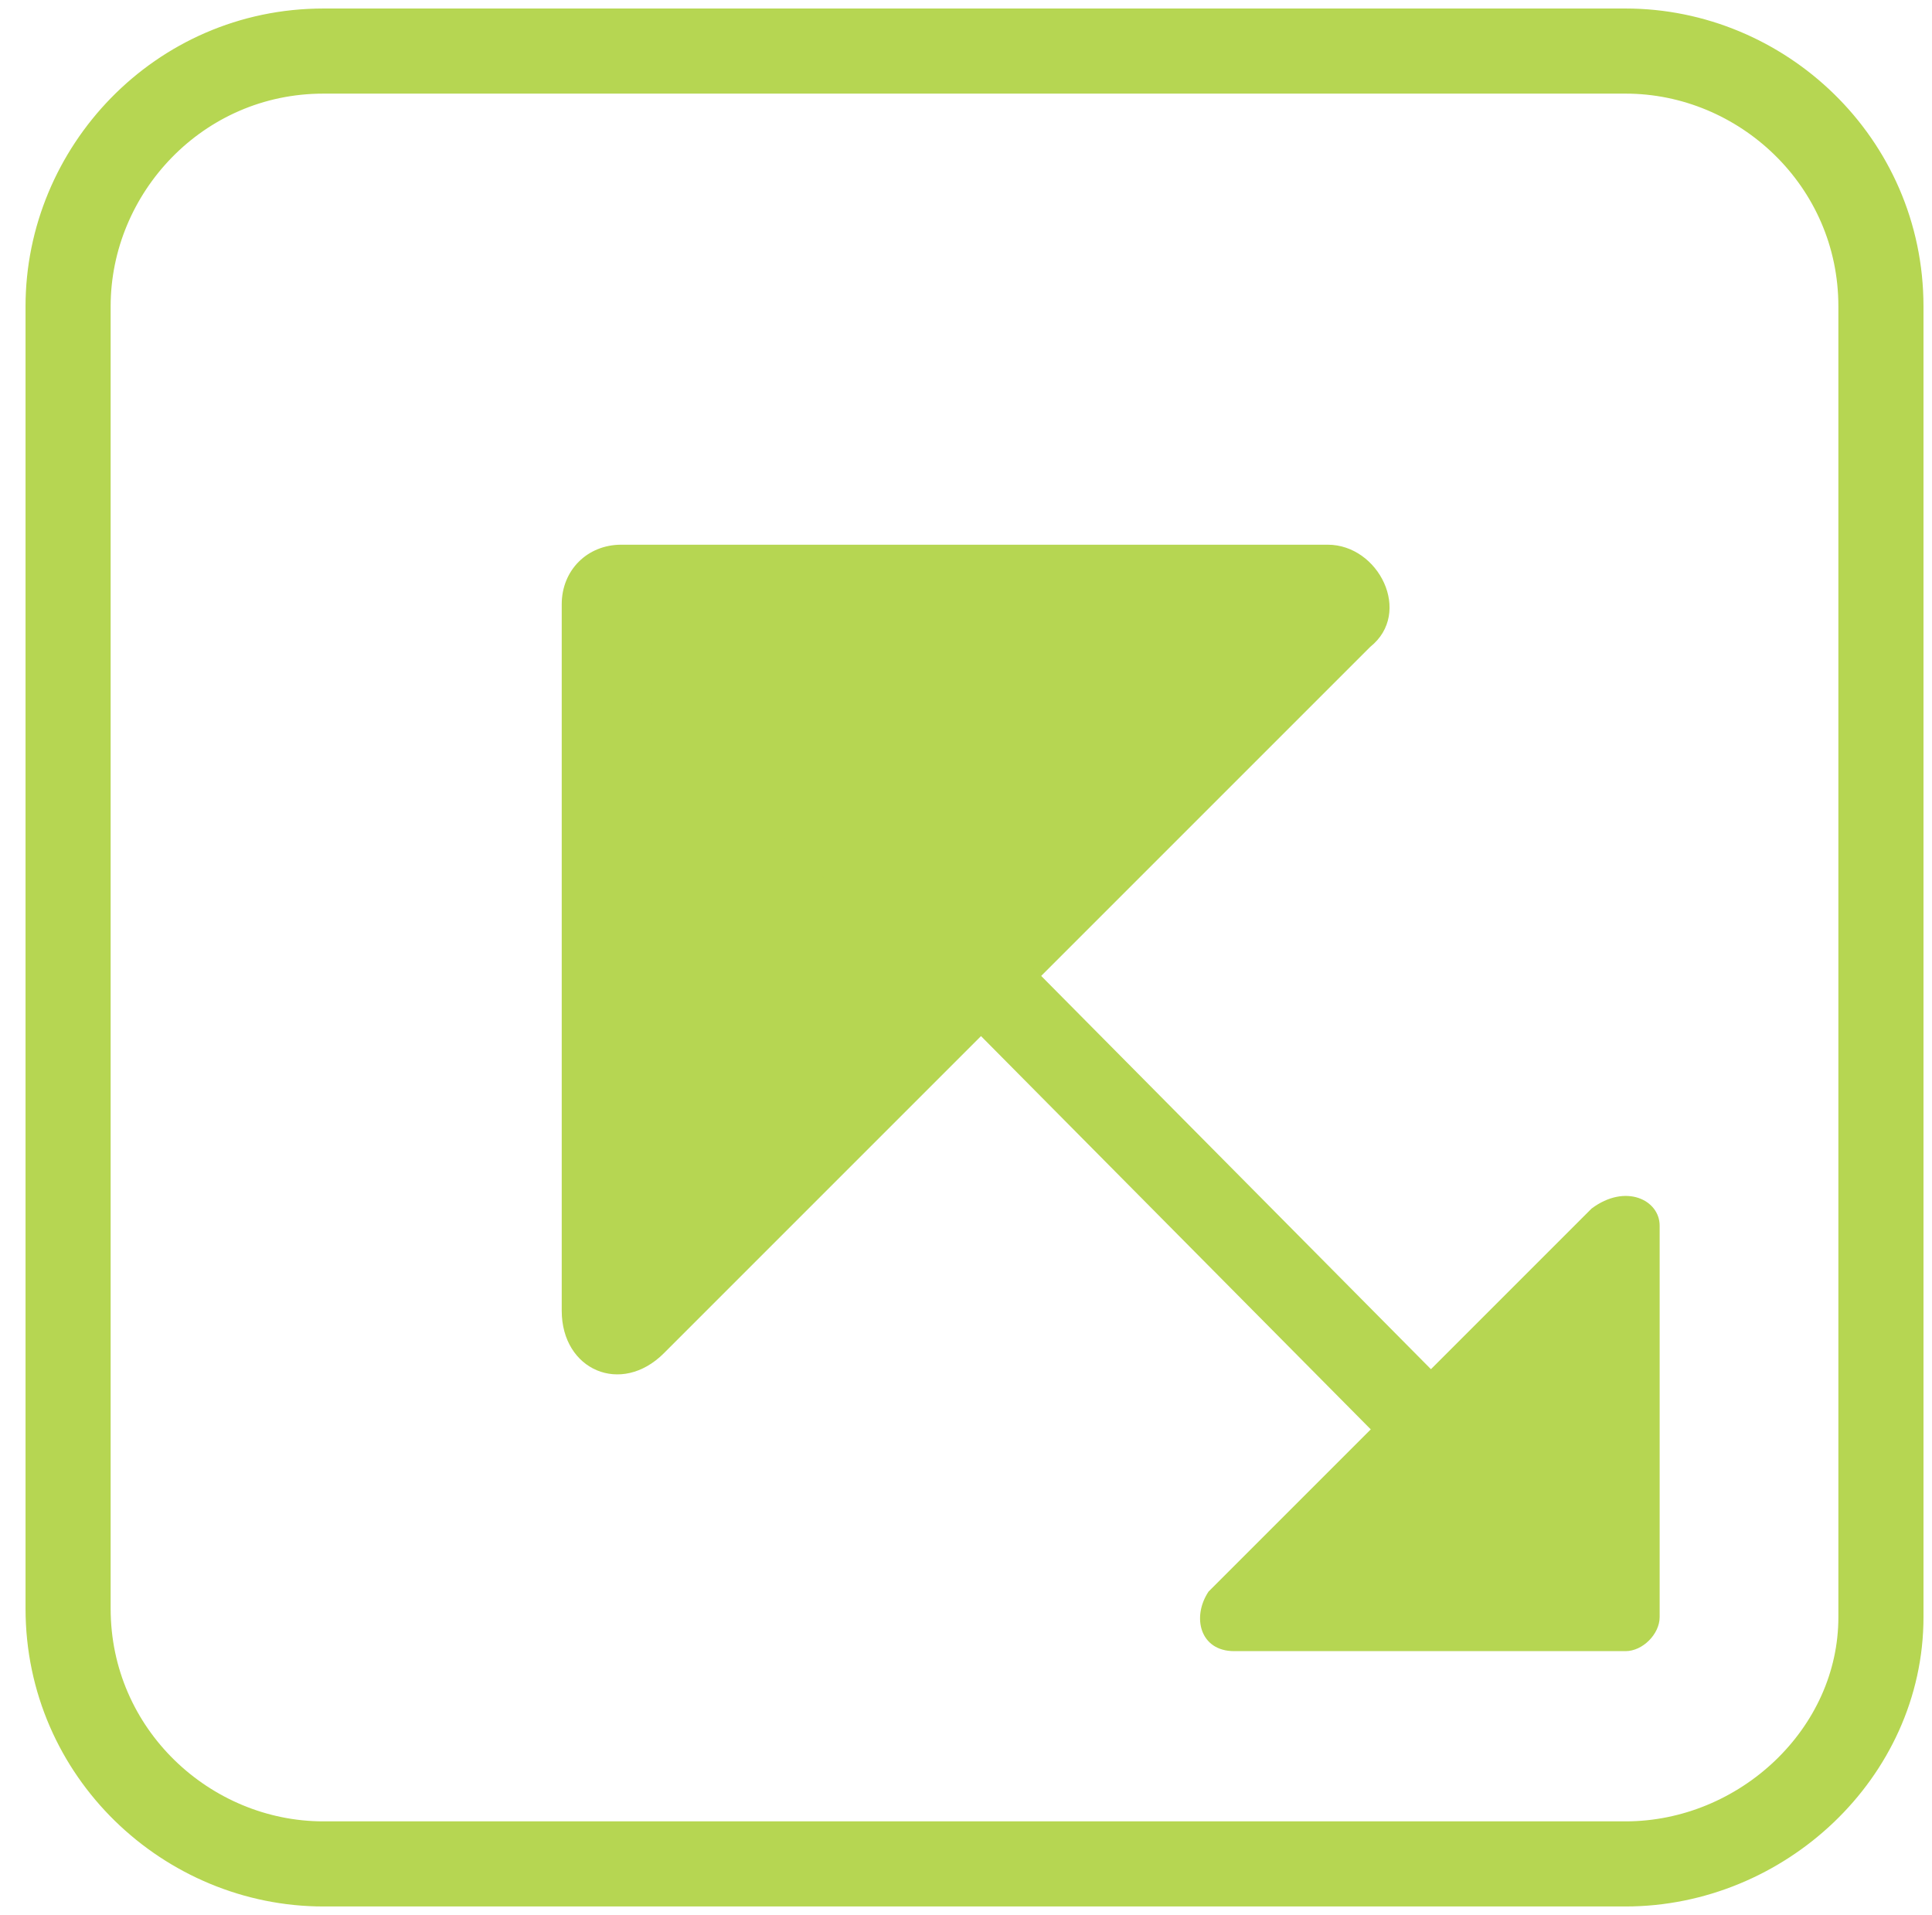
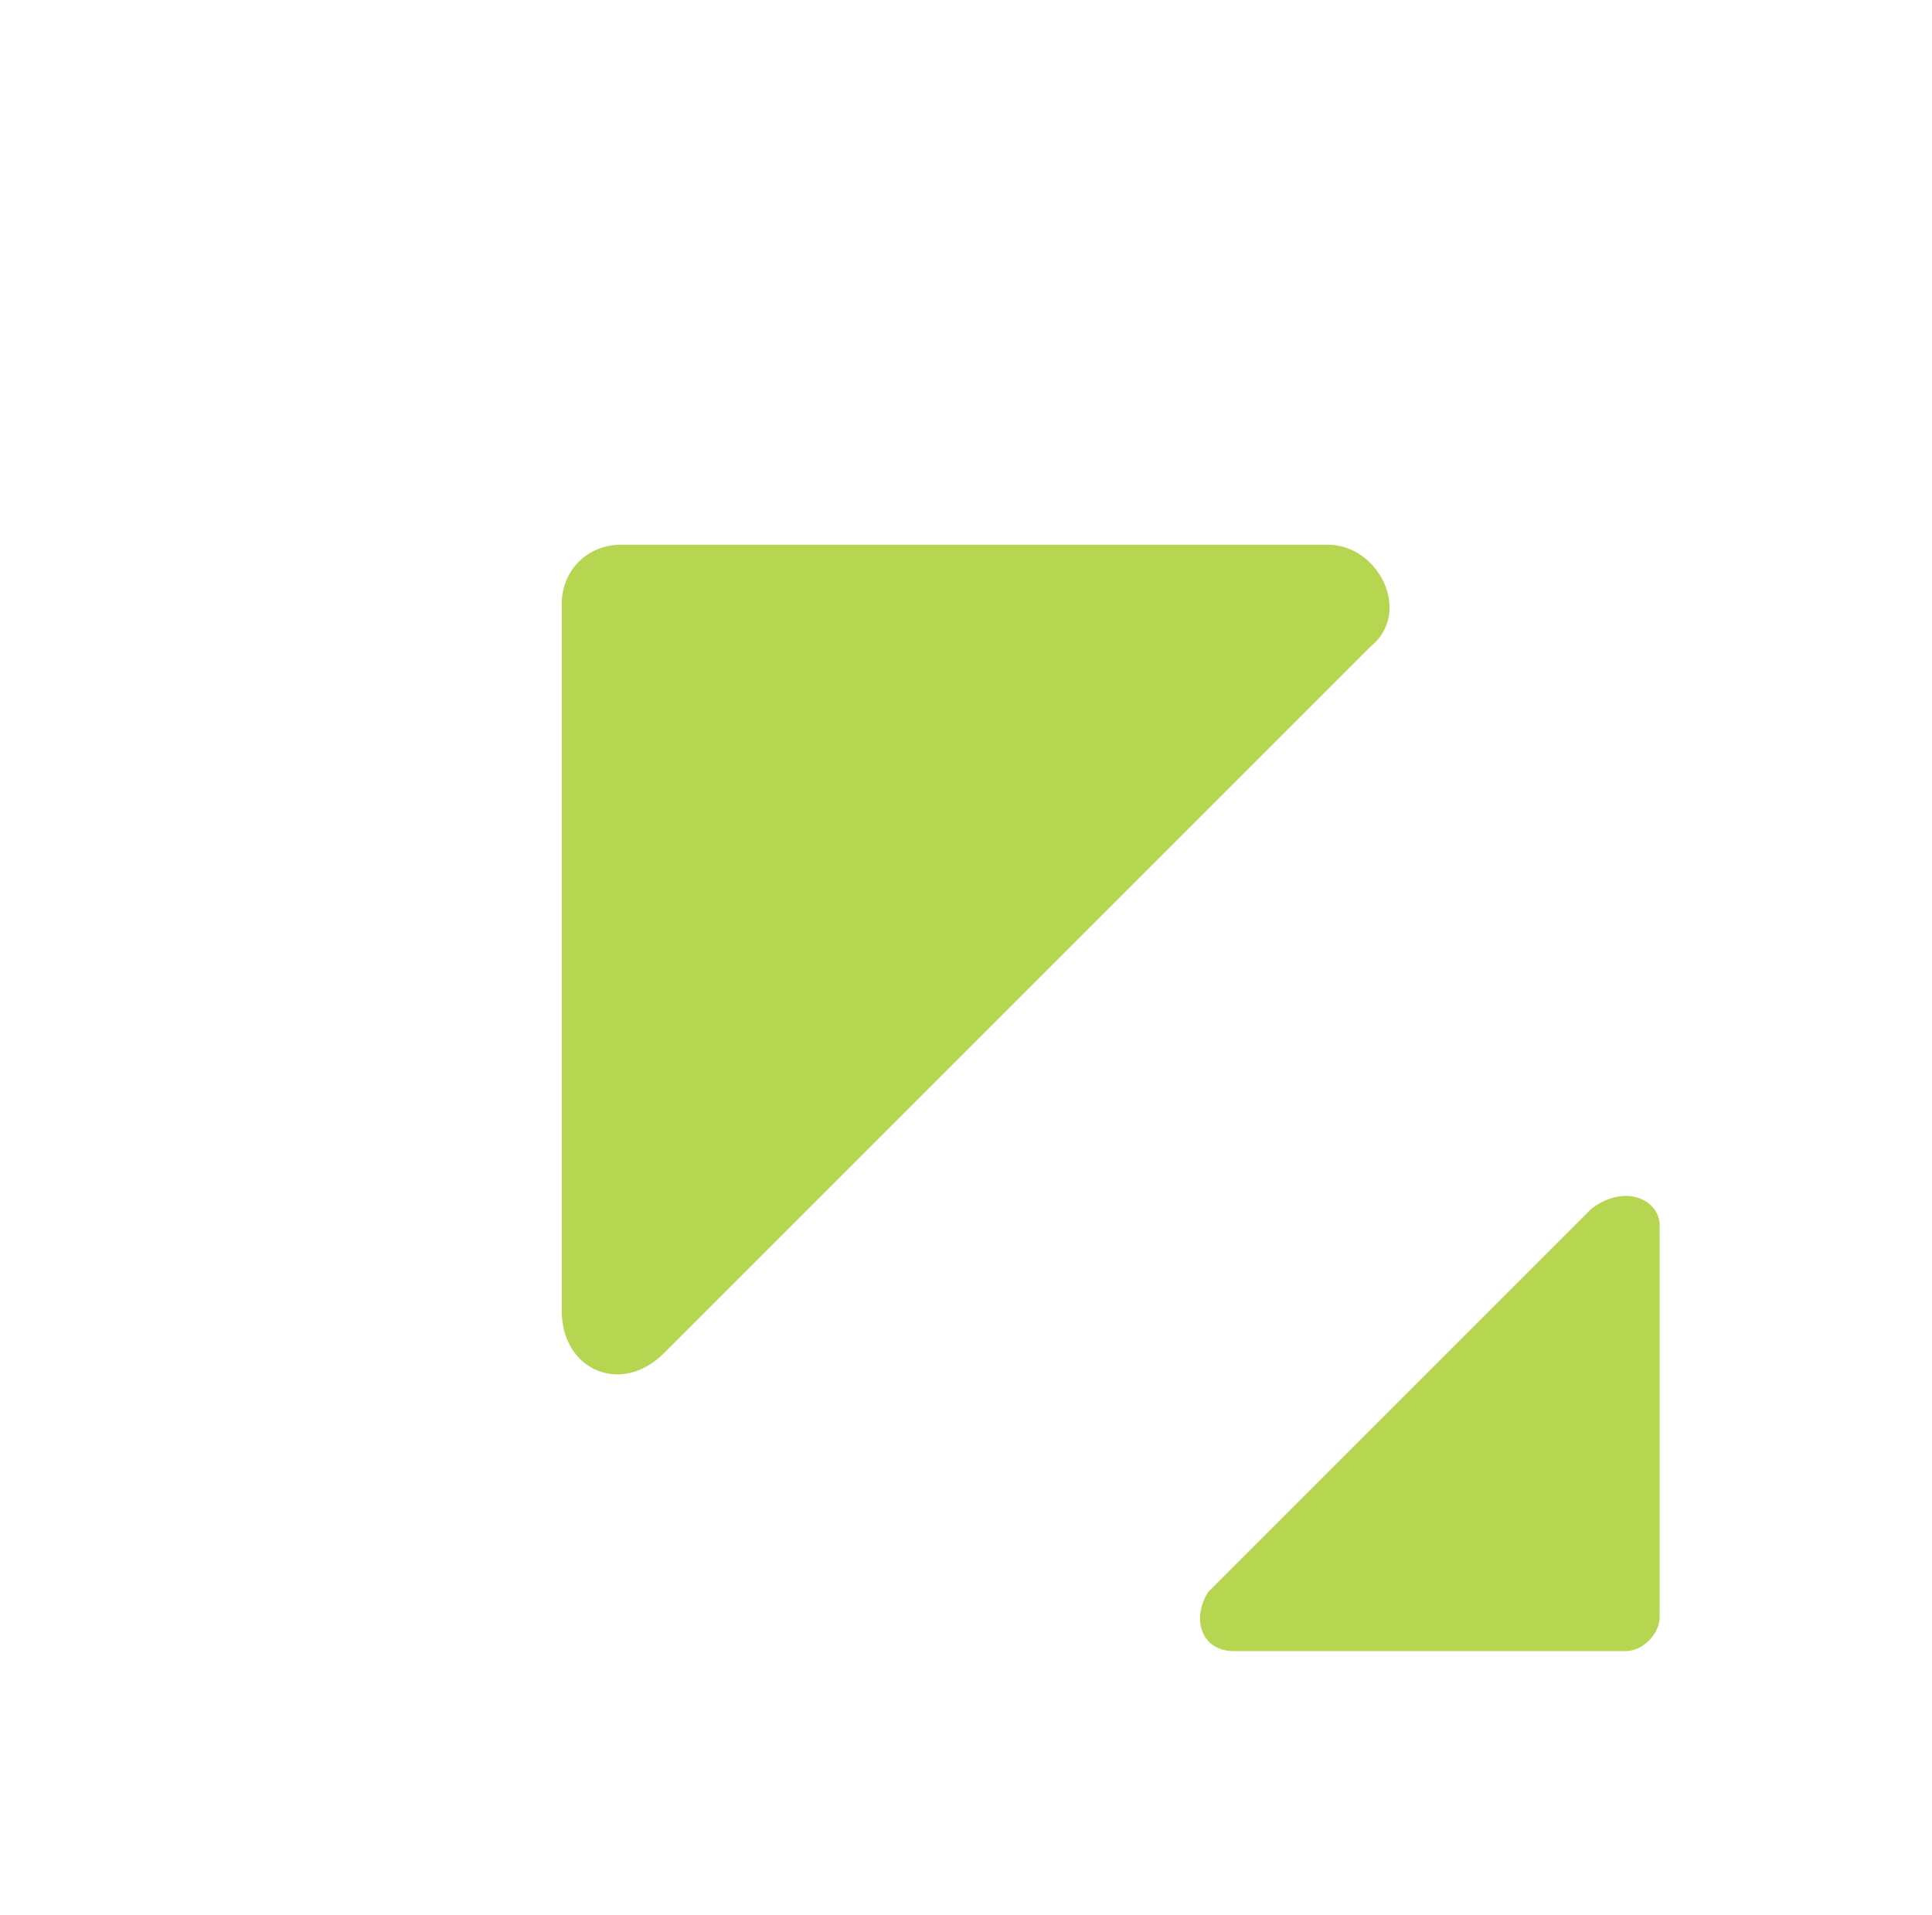
<svg xmlns="http://www.w3.org/2000/svg" version="1.1" id="Layer_1" x="0px" y="0px" viewBox="0 0 22.7 22.5" style="enable-background:new 0 0 22.7 22.5;" xml:space="preserve">
  <style type="text/css">
	.st0{fill:#FFFFFF;}
	.st1{fill:#181D24;stroke:#181D24;stroke-width:5.669;stroke-linecap:round;stroke-linejoin:round;stroke-miterlimit:10;}
	.st2{fill:#B7D652;}
	.st3{clip-path:url(#XMLID_32_);}
	.st4{clip-path:url(#XMLID_33_);}
	.st5{clip-path:url(#XMLID_34_);}
	.st6{fill:none;stroke:#B6D652;stroke-miterlimit:10;}
	.st7{fill:#B6D652;}
	.st8{fill:#FFEE00;stroke:#181D24;stroke-width:5.669;stroke-linecap:round;stroke-linejoin:round;stroke-miterlimit:10;}
	.st9{fill-rule:evenodd;clip-rule:evenodd;fill:#B9D551;}
	.st10{fill:#181D24;}
	.st11{fill-rule:evenodd;clip-rule:evenodd;fill:#FFB497;}
	.st12{fill-rule:evenodd;clip-rule:evenodd;fill:#F0836F;stroke:#181D24;stroke-width:2.835;stroke-miterlimit:10;}
	.st13{opacity:0.34;fill-rule:evenodd;clip-rule:evenodd;fill:#BB318B;}
	.st14{fill:#FFB497;stroke:#181D24;stroke-width:2.835;stroke-miterlimit:10;}
	.st15{fill:#FFFFD8;}
	.st16{fill:#3F1B08;}
	.st17{opacity:0.69;fill:#F0836F;}
	.st18{fill:#181D24;stroke:#181D24;stroke-width:1.417;stroke-linecap:round;stroke-linejoin:round;stroke-miterlimit:10;}
	.st19{fill:#6A3727;}
	.st20{fill:#F0836F;}
	.st21{fill:#FFCCB3;}
	.st22{fill:#E4003C;}
	.st23{fill:#432112;}
	.st24{fill:#181D24;stroke:#181D24;stroke-width:1.417;stroke-miterlimit:10;}
	.st25{fill:#FC8B1B;}
	.st26{opacity:0.34;fill:#BB318B;}
	.st27{fill-rule:evenodd;clip-rule:evenodd;fill:#EC924A;}
	.st28{fill-rule:evenodd;clip-rule:evenodd;fill:#FC8B1B;}
	.st29{fill-rule:evenodd;clip-rule:evenodd;fill:#3A2E25;}
	.st30{fill-rule:evenodd;clip-rule:evenodd;fill:#536075;}
	.st31{fill-rule:evenodd;clip-rule:evenodd;fill:#392D24;}
	.st32{fill:none;stroke:#181D24;stroke-width:5.669;stroke-linecap:round;stroke-linejoin:round;stroke-miterlimit:10;}
	.st33{fill-rule:evenodd;clip-rule:evenodd;fill:#8C9F41;stroke:#181D24;stroke-width:2.835;stroke-miterlimit:10;}
	
		.st34{fill-rule:evenodd;clip-rule:evenodd;fill:none;stroke:#181D24;stroke-width:8.504;stroke-linecap:round;stroke-linejoin:round;stroke-miterlimit:10;}
	.st35{fill-rule:evenodd;clip-rule:evenodd;fill:#F8C58F;}
	.st36{fill-rule:evenodd;clip-rule:evenodd;fill:#231916;}
	.st37{fill-rule:evenodd;clip-rule:evenodd;fill:#181D24;}
	.st38{opacity:0.69;fill-rule:evenodd;clip-rule:evenodd;fill:#F0836F;}
	.st39{fill-rule:evenodd;clip-rule:evenodd;fill:#EFAC68;}
	.st40{fill-rule:evenodd;clip-rule:evenodd;fill:#16685C;}
	.st41{fill-rule:evenodd;clip-rule:evenodd;fill:#FC8B1B;stroke:#181D24;stroke-width:2.835;stroke-miterlimit:10;}
	.st42{fill-rule:evenodd;clip-rule:evenodd;fill:#AB3824;}
	.st43{fill-rule:evenodd;clip-rule:evenodd;fill:#DBDCDC;}
	.st44{fill:#F7E0CB;}
	.st45{fill:#FFB497;}
	.st46{fill:none;stroke:#181D24;stroke-width:5.669;stroke-miterlimit:10;}
	.st47{fill:#BF1818;stroke:#181D24;stroke-width:5.669;stroke-linecap:round;stroke-linejoin:round;stroke-miterlimit:10;}
	.st48{fill:#F1F9FE;}
	.st49{fill:#B9D551;}
	.st50{fill:none;stroke:#1D1D1B;stroke-miterlimit:10;}
	.st51{fill:#F08364;}
	.st52{fill:#123D6B;stroke:#181D24;stroke-width:1.417;stroke-miterlimit:10;}
	.st53{fill:#B9D551;stroke:#181D24;stroke-width:1.417;stroke-miterlimit:10;}
	.st54{fill:#DA6951;}
	.st55{fill:#B9D551;stroke:#181D24;stroke-width:2.835;stroke-miterlimit:10;}
	.st56{fill:#FFF8B5;}
	.st57{fill:#DFD9B2;}
	.st58{fill:#181D24;stroke:#181D24;stroke-linecap:round;stroke-linejoin:round;stroke-miterlimit:10;}
	.st59{fill:#B9D551;stroke:#181D24;stroke-width:2.835;stroke-linecap:round;stroke-linejoin:round;stroke-miterlimit:10;}
	.st60{fill:none;stroke:#181D24;stroke-width:2.835;stroke-linecap:round;stroke-linejoin:round;stroke-miterlimit:10;}
	.st61{fill:#B9D551;stroke:#181D24;stroke-width:1.417;stroke-linecap:round;stroke-linejoin:round;stroke-miterlimit:10;}
	.st62{fill:#FC8B1B;stroke:#181D24;stroke-width:2.835;stroke-miterlimit:10;}
	.st63{fill:#FC8B1B;stroke:#181D24;stroke-width:2.835;stroke-linecap:round;stroke-miterlimit:10;}
	.st64{fill:#FC8B1B;stroke:#181D24;stroke-width:1.417;stroke-miterlimit:10;}
	.st65{fill:#164C85;stroke:#181D24;stroke-width:2.835;stroke-miterlimit:10;}
	.st66{fill:#3E7BBE;stroke:#000000;stroke-width:2.835;stroke-linejoin:round;stroke-miterlimit:10;}
	.st67{fill:#075900;stroke:#181D24;stroke-width:2.835;stroke-miterlimit:10;}
	.st68{fill:#45BCCB;}
	.st69{fill:#3E7BBE;}
	.st70{fill:#1D1D1B;}
	.st71{fill:#CC5C00;stroke:#000000;stroke-width:2.835;stroke-linejoin:round;stroke-miterlimit:10;}
	.st72{fill:#CC5C00;}
	.st73{fill:url(#SVGID_1_);}
	.st74{fill:#164C85;}
	.st75{fill:#9E5907;}
	.st76{fill:#6D3A03;}
	.st77{fill:#7F4404;}
	.st78{opacity:0.5;}
	.st79{fill:#E28920;}
	.st80{fill:#9B5808;}
	.st81{fill:#C7780F;}
	.st82{fill:#A85F07;}
	.st83{opacity:0.3;fill:#A85F07;}
	.st84{opacity:0.4;}
	.st85{opacity:0.5;fill:#C7780F;}
	.st86{opacity:0.4;fill:#C7780F;}
	.st87{fill:#F39200;}
	.st88{fill:#FCF19D;}
	.st89{fill:#F5CC91;}
	.st90{fill:#481C0C;}
	.st91{fill:#C6C6C6;}
	.st92{fill:none;}
	.st93{fill:#D1F7FF;}
	.st94{fill:#009EB8;}
	.st95{fill:#F3D1BB;}
	.st96{fill:#B48662;}
	.st97{fill:#F49C84;}
	.st98{opacity:0.4;fill:#EEB4CF;}
	.st99{opacity:0.4;fill:#F3D1BB;}
	.st100{opacity:0.5;fill:#F2D6E9;}
	.st101{fill:#C12900;}
	.st102{fill:#A7EFF2;}
	.st103{fill:#FEF2E6;}
	.st104{fill:#D8B28F;}
	.st105{opacity:0.5;fill:#E2C5AF;}
	.st106{fill:#E2C5AF;}
	.st107{fill:#F7CA7B;}
	.st108{clip-path:url(#SVGID_3_);}
	.st109{fill:#C9C9C9;}
	.st110{fill:#ADACA8;}
	.st111{opacity:0.5;fill:#ADACA8;}
	.st112{fill:#FAF048;}
	.st113{fill:#BA7E27;}
	.st114{fill:#FF001A;}
	.st115{fill:#9A001A;}
	.st116{fill:#C19042;}
	.st117{fill:url(#SVGID_4_);}
	.st118{clip-path:url(#SVGID_3_);fill:#FFFFFF;}
</style>
-   <path id="XMLID_1_" class="st6" d="M19.1,21.9H3.8c-1.6,0-3-1.3-3-3V3.6c0-1.6,1.3-3,3-3h15.3c1.6,0,3,1.3,3,3V19  C22.1,20.6,20.7,21.9,19.1,21.9z" />
  <path id="XMLID_2_" class="st7" d="M6.6,15.4V7.1c0-0.4,0.3-0.7,0.7-0.7h8.3c0.6,0,1,0.8,0.5,1.2l-8.3,8.3  C7.3,16.4,6.6,16.1,6.6,15.4z" />
  <path id="XMLID_4_" class="st7" d="M19.5,14.4V19c0,0.2-0.2,0.4-0.4,0.4h-4.6c-0.4,0-0.5-0.4-0.3-0.7l2.9-2.9l1.6-1.6  C19.1,13.9,19.5,14.1,19.5,14.4z" />
-   <line id="XMLID_5_" class="st6" x1="7.4" y1="7.3" x2="18.5" y2="18.5" />
</svg>